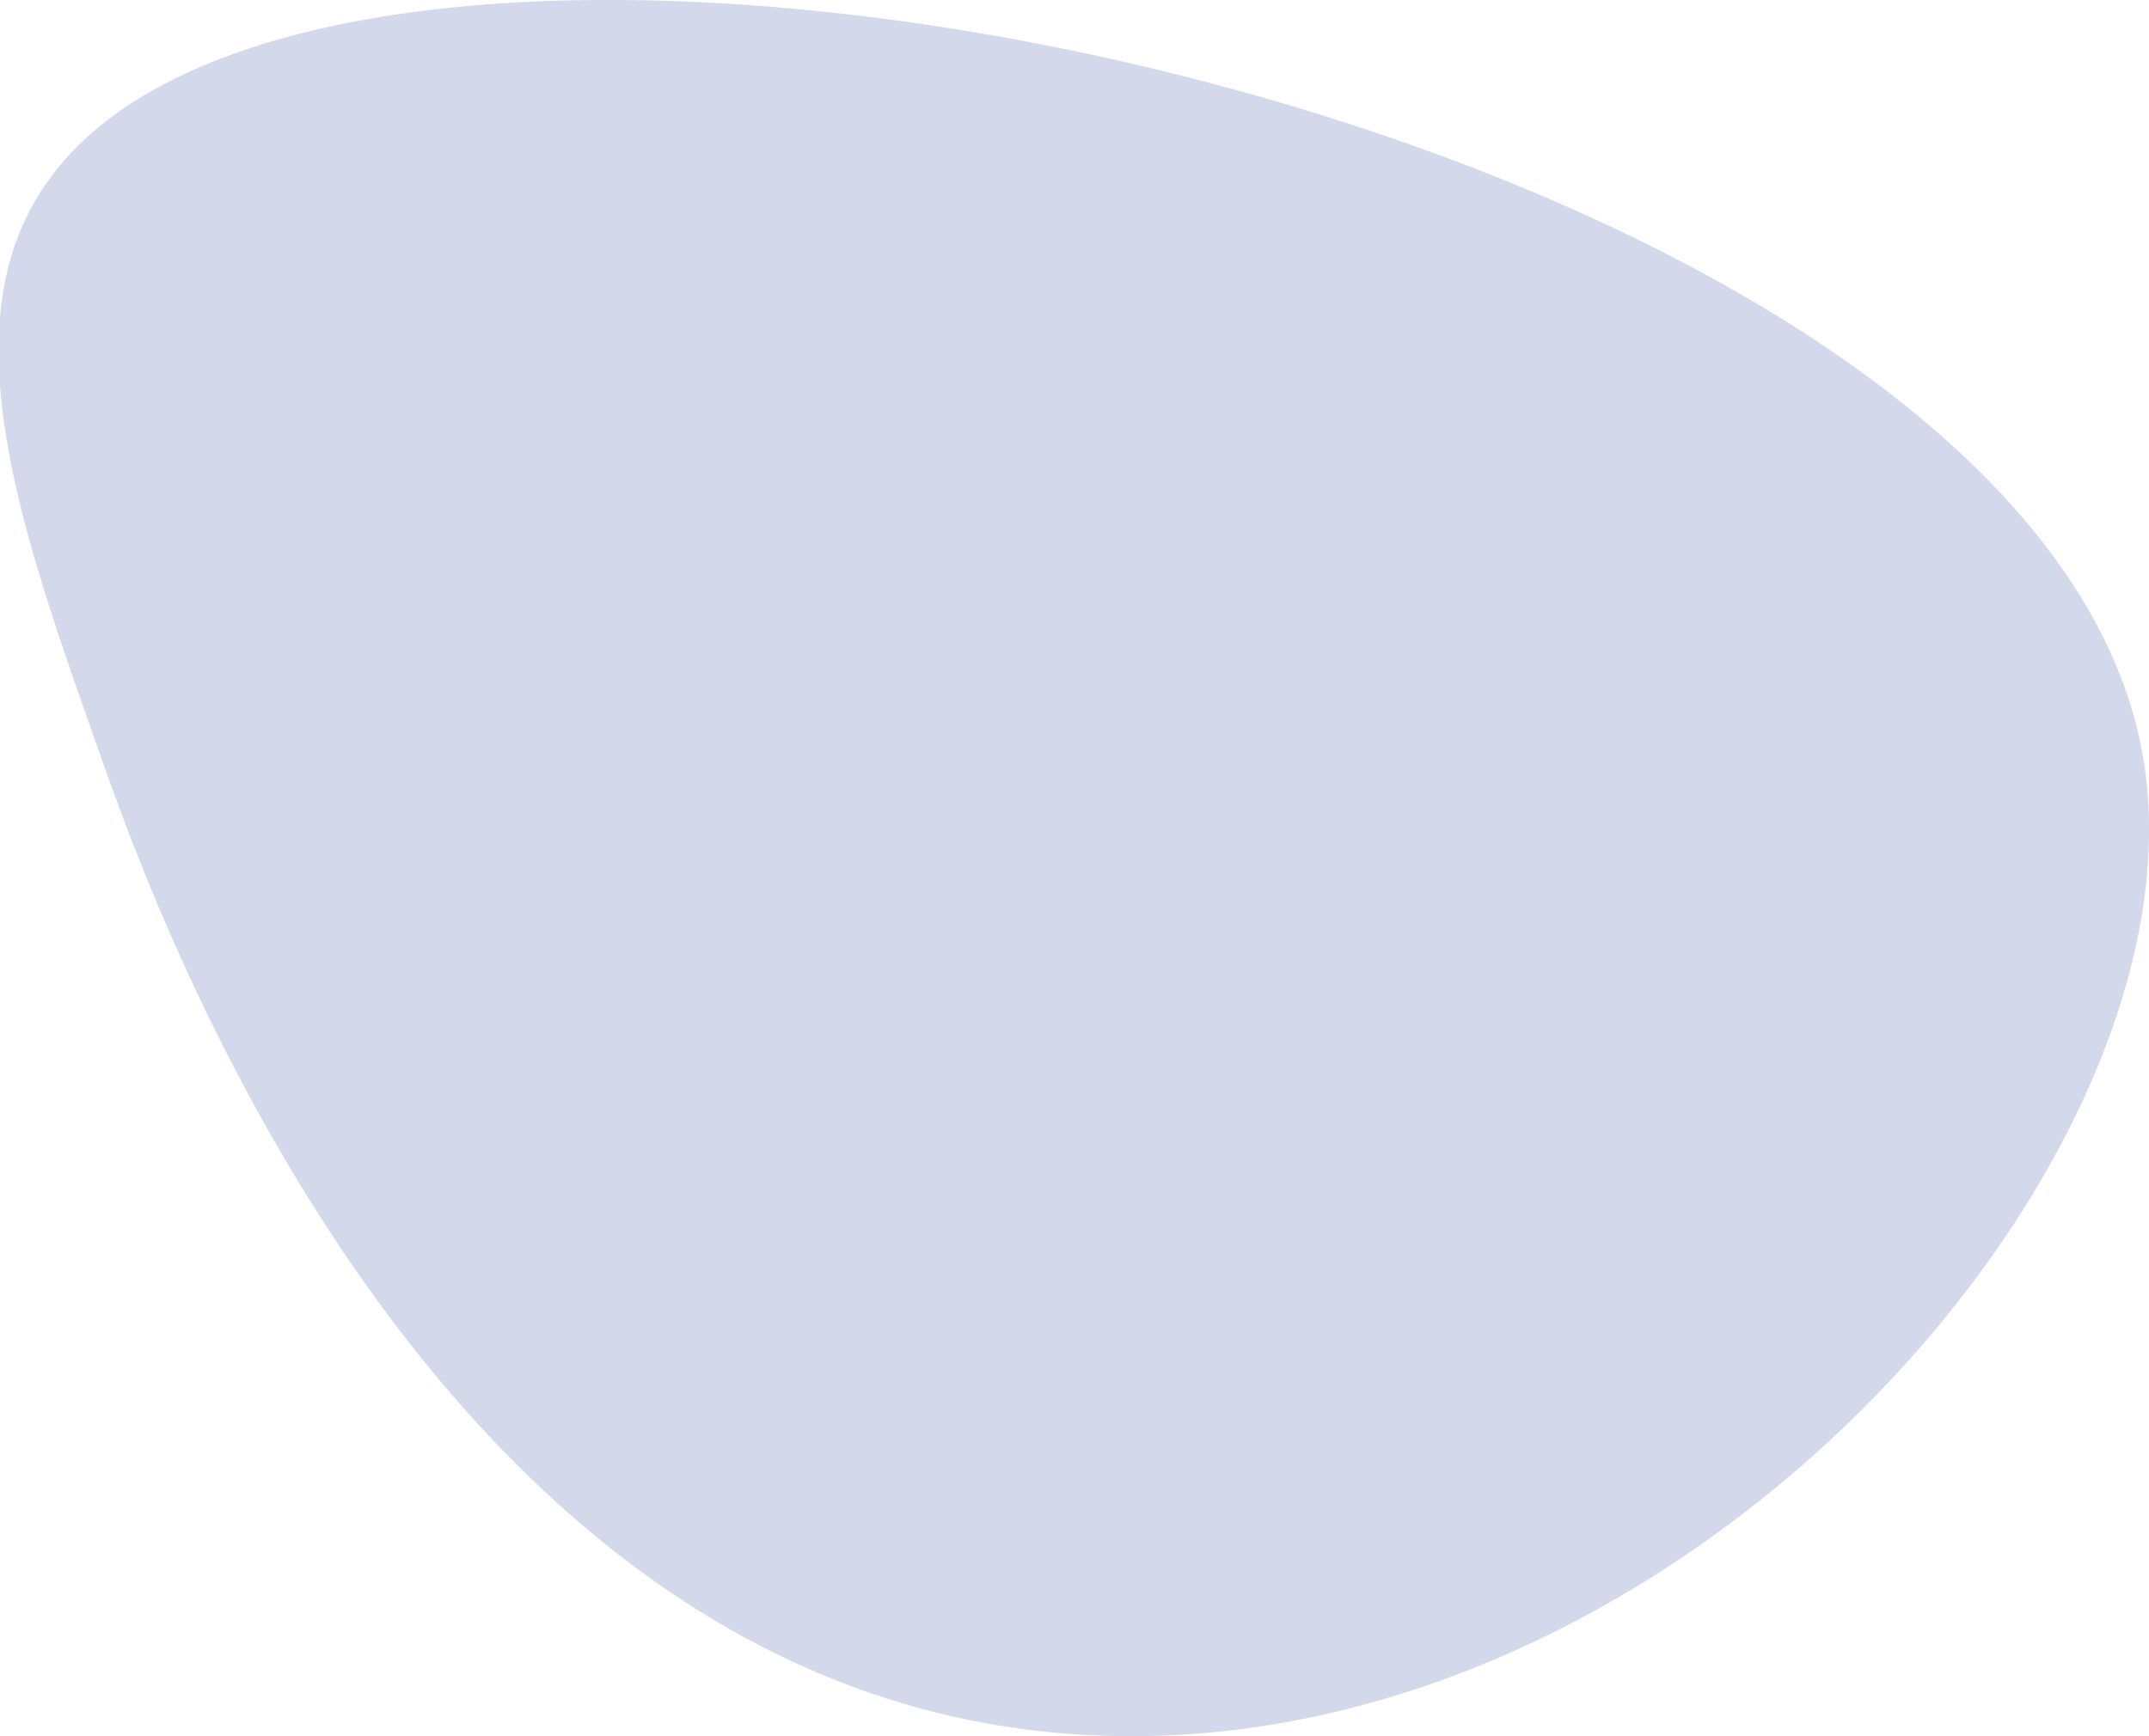
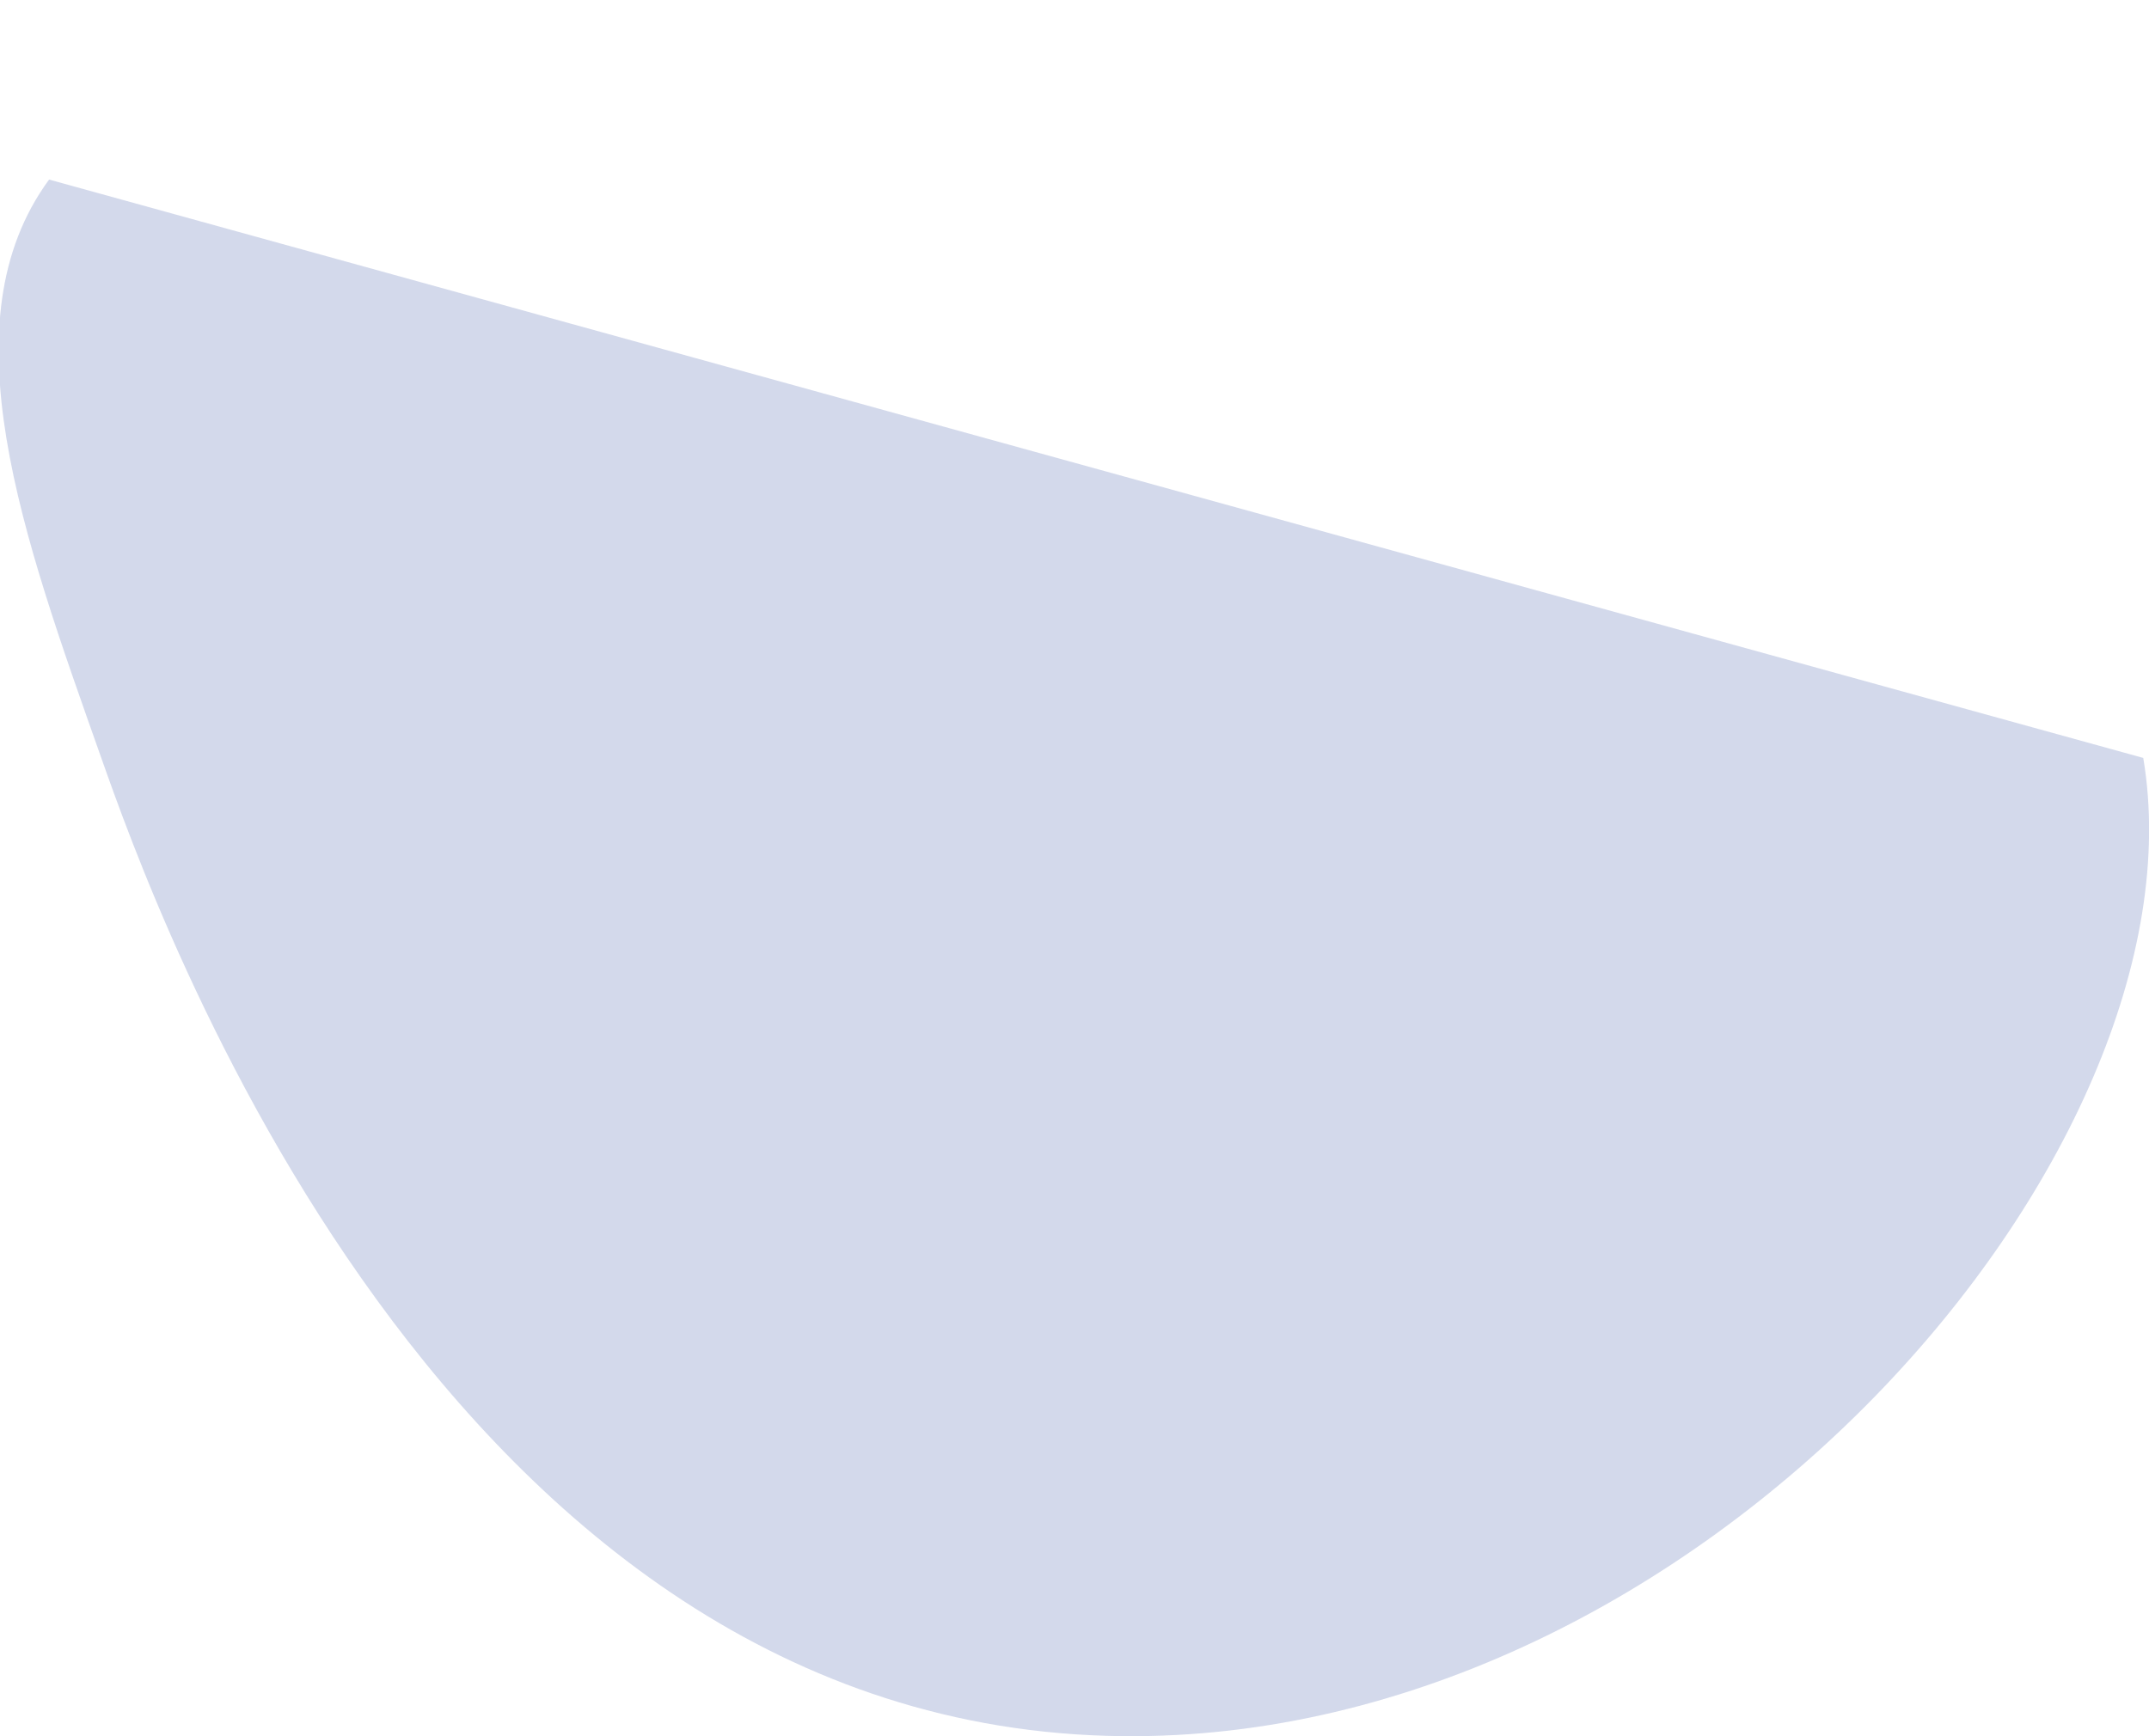
<svg xmlns="http://www.w3.org/2000/svg" id="Capa_1" data-name="Capa 1" viewBox="0 0 41.16 33.26">
  <defs>
    <style>.cls-1{fill:#aebadb;opacity:0.54;}</style>
  </defs>
-   <path class="cls-1" d="M57.89,30.52c1.27,7.53-8.47,18.86-19.56,18.74-13-.14-18.55-15.91-19.55-18.74-1.51-4.27-3-8.35-1-11.08C23.47,11.49,55.8,18.2,57.89,30.52Z" transform="translate(-16.84 -16)" />
+   <path class="cls-1" d="M57.89,30.52c1.27,7.53-8.47,18.86-19.56,18.74-13-.14-18.55-15.91-19.55-18.74-1.51-4.27-3-8.35-1-11.08Z" transform="translate(-16.84 -16)" />
</svg>